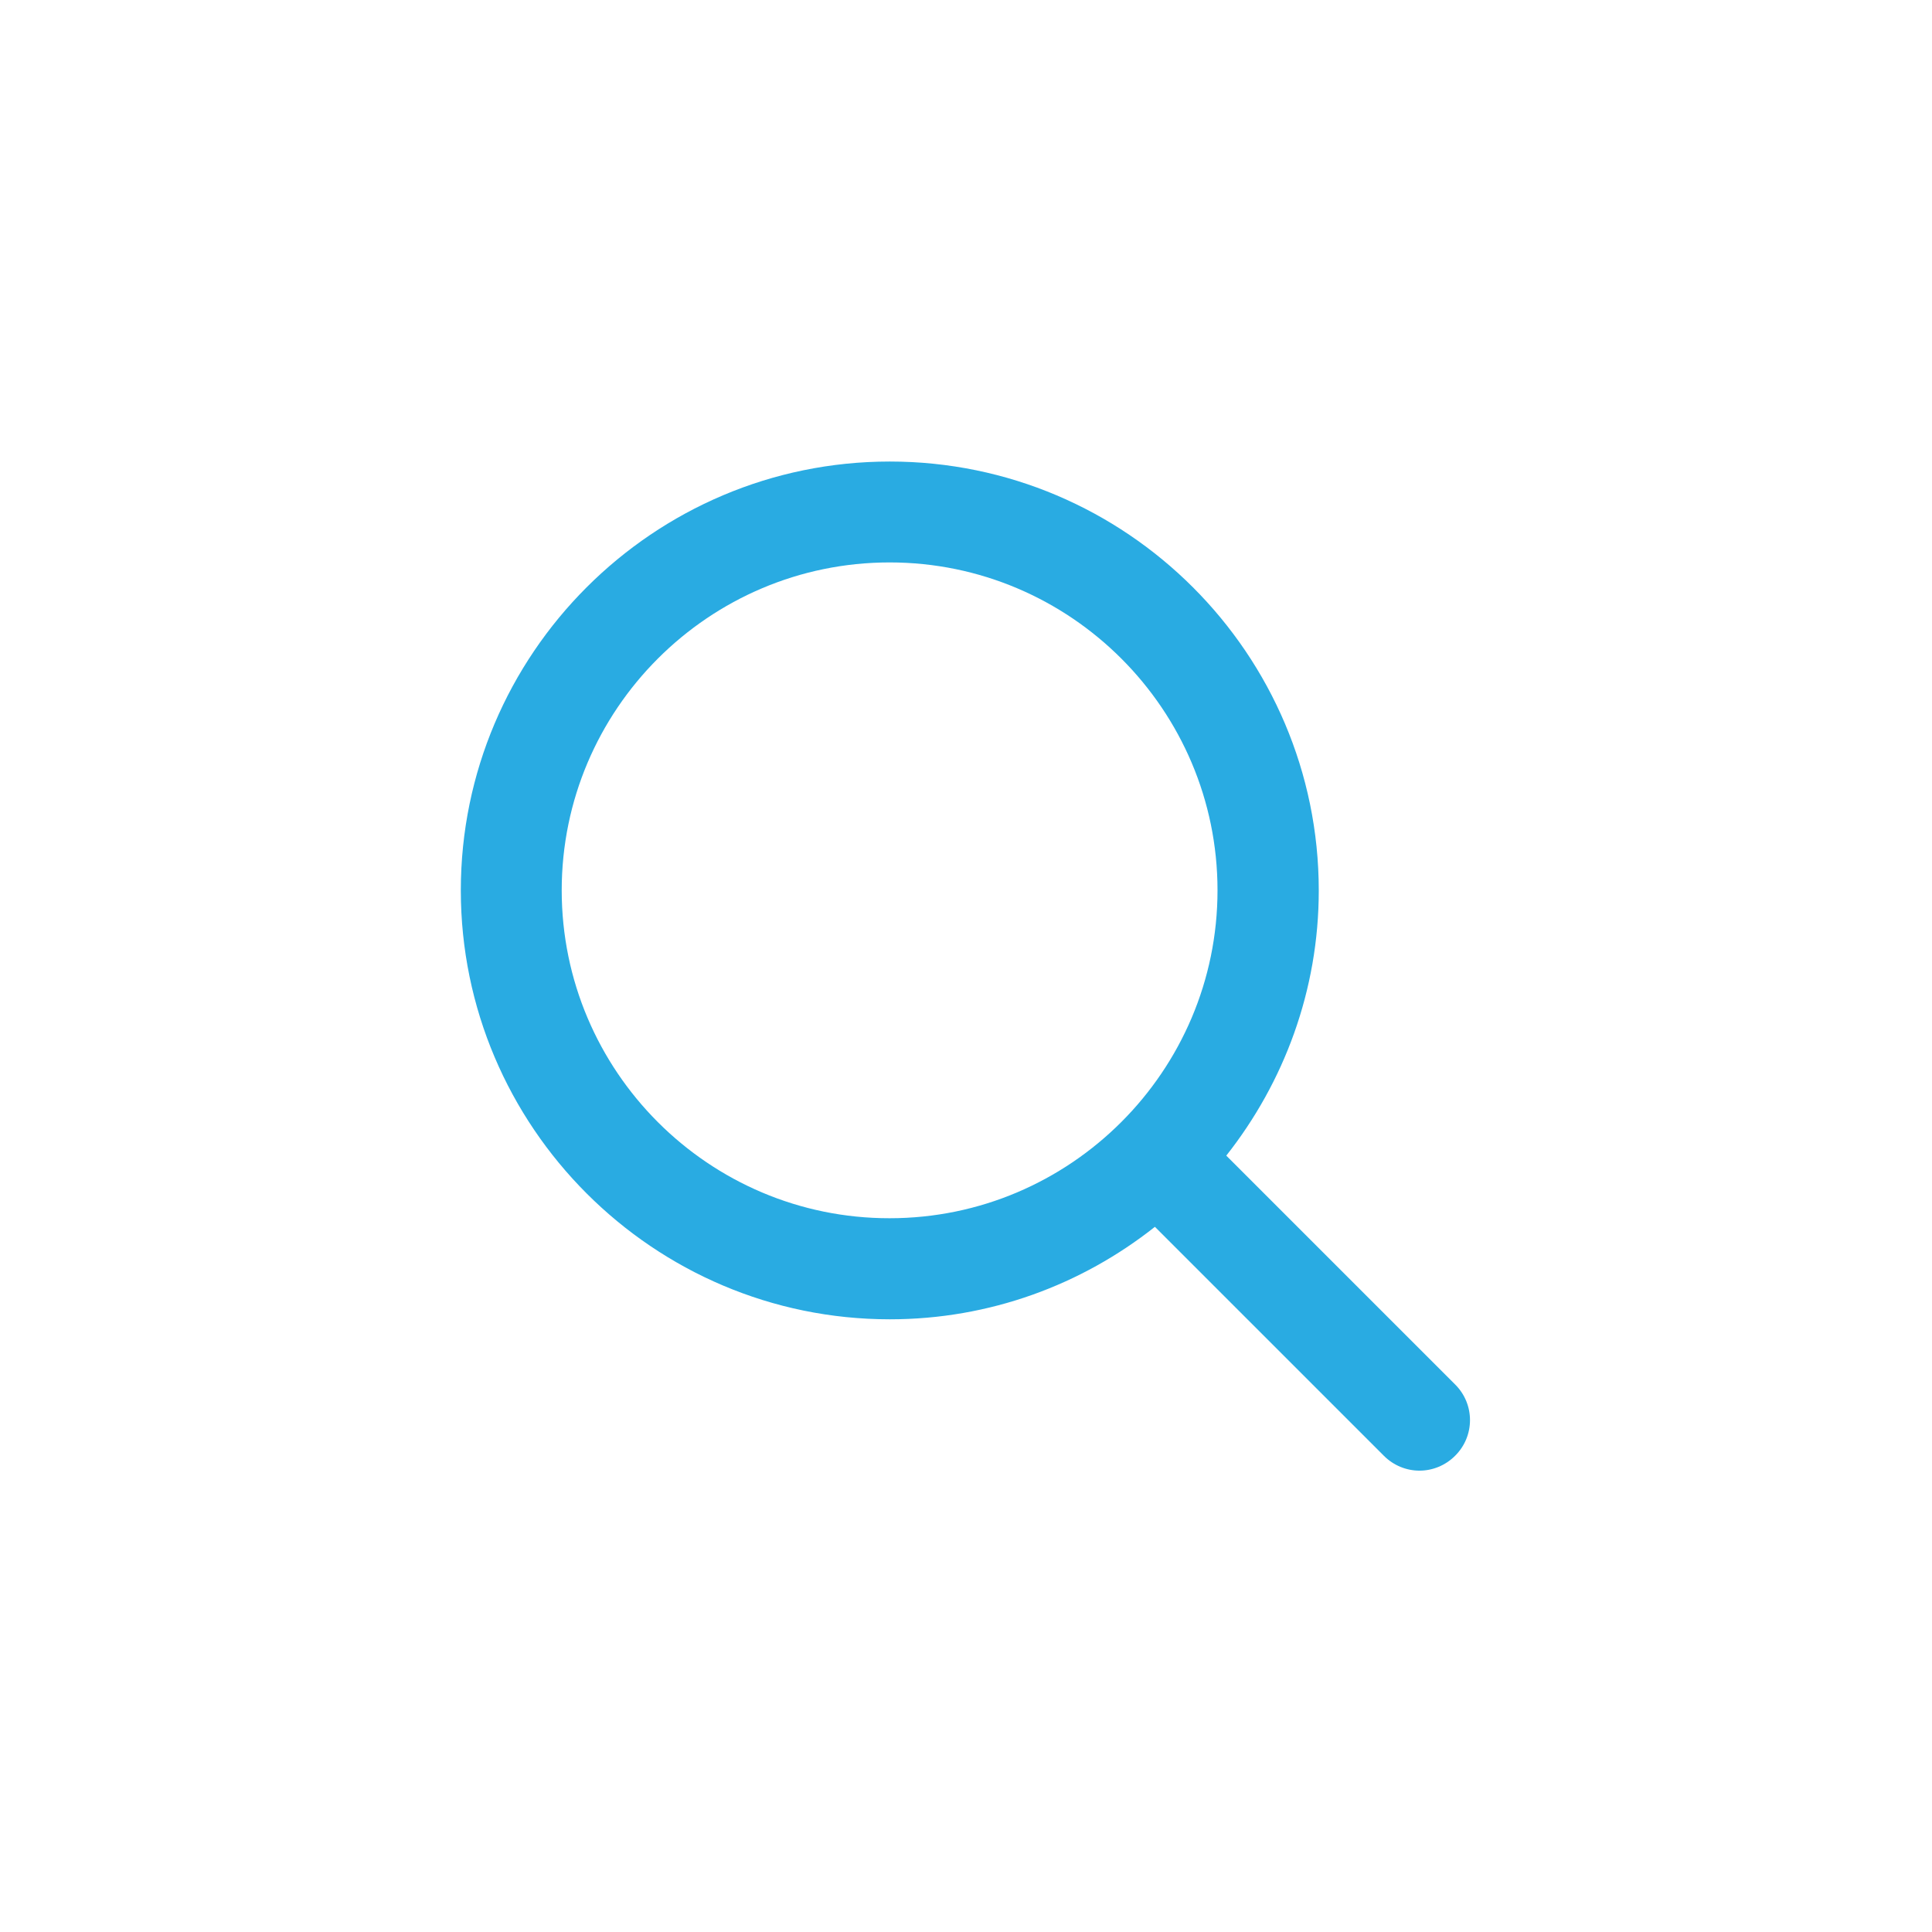
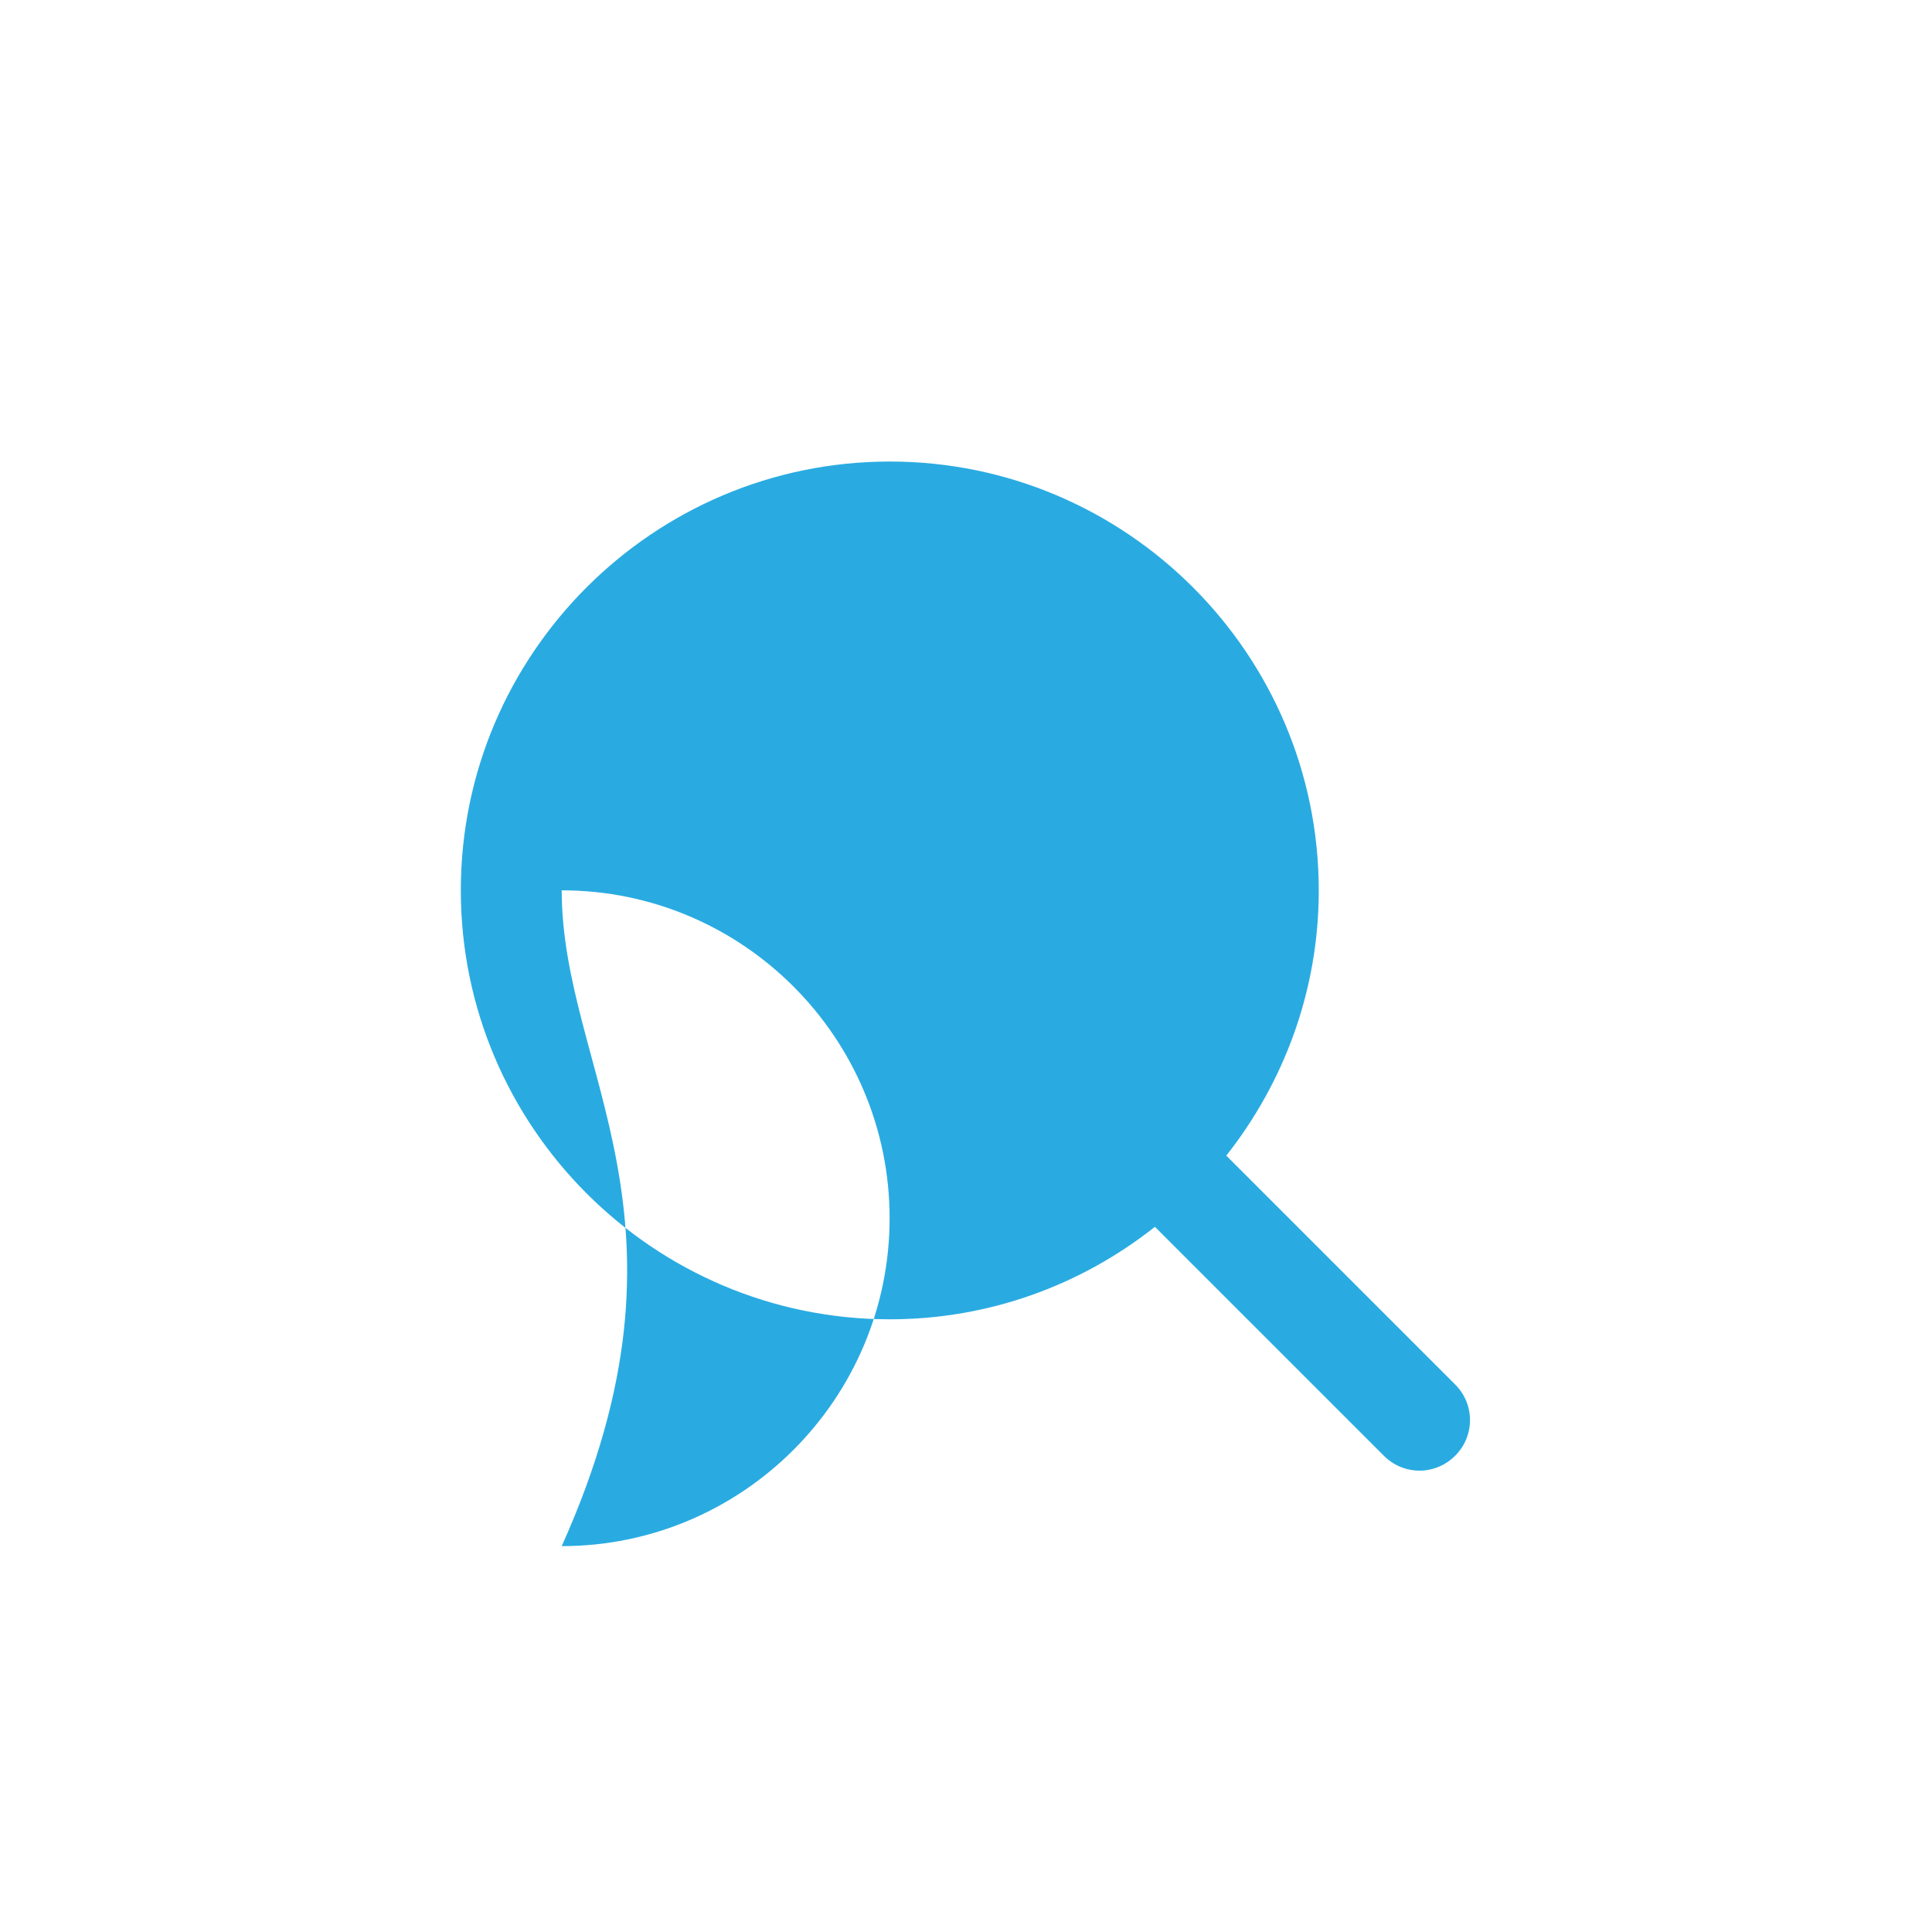
<svg xmlns="http://www.w3.org/2000/svg" version="1.0" id="Layer_1" x="0px" y="0px" viewBox="0 0 1080 1080" style="enable-background:new 0 0 1080 1080;" xml:space="preserve">
  <style type="text/css">
	.st0{fill:#29ABE2;}
</style>
-   <path class="st0" d="M813.5,774l-128-128c32.2-40.8,51.7-92.3,51.7-148.2c0-132.2-107.6-239.8-239.8-239.8S257.6,365.6,257.6,497.7  s107.6,239.8,239.8,239.8c56,0,107.4-19.4,148.2-51.7l128,128c5.5,5.5,12.7,8.3,19.9,8.3c7.2,0,14.4-2.8,19.9-8.3  C824.5,802.8,824.5,785,813.5,774z M314,497.7c0-101.1,82.3-183.3,183.3-183.3c101.1,0,183.3,82.3,183.3,183.3  s-82.3,183.3-183.3,183.3C396.3,681.1,314,598.8,314,497.7z" />
+   <path class="st0" d="M813.5,774l-128-128c32.2-40.8,51.7-92.3,51.7-148.2c0-132.2-107.6-239.8-239.8-239.8S257.6,365.6,257.6,497.7  s107.6,239.8,239.8,239.8c56,0,107.4-19.4,148.2-51.7l128,128c5.5,5.5,12.7,8.3,19.9,8.3c7.2,0,14.4-2.8,19.9-8.3  C824.5,802.8,824.5,785,813.5,774z M314,497.7c101.1,0,183.3,82.3,183.3,183.3  s-82.3,183.3-183.3,183.3C396.3,681.1,314,598.8,314,497.7z" />
</svg>